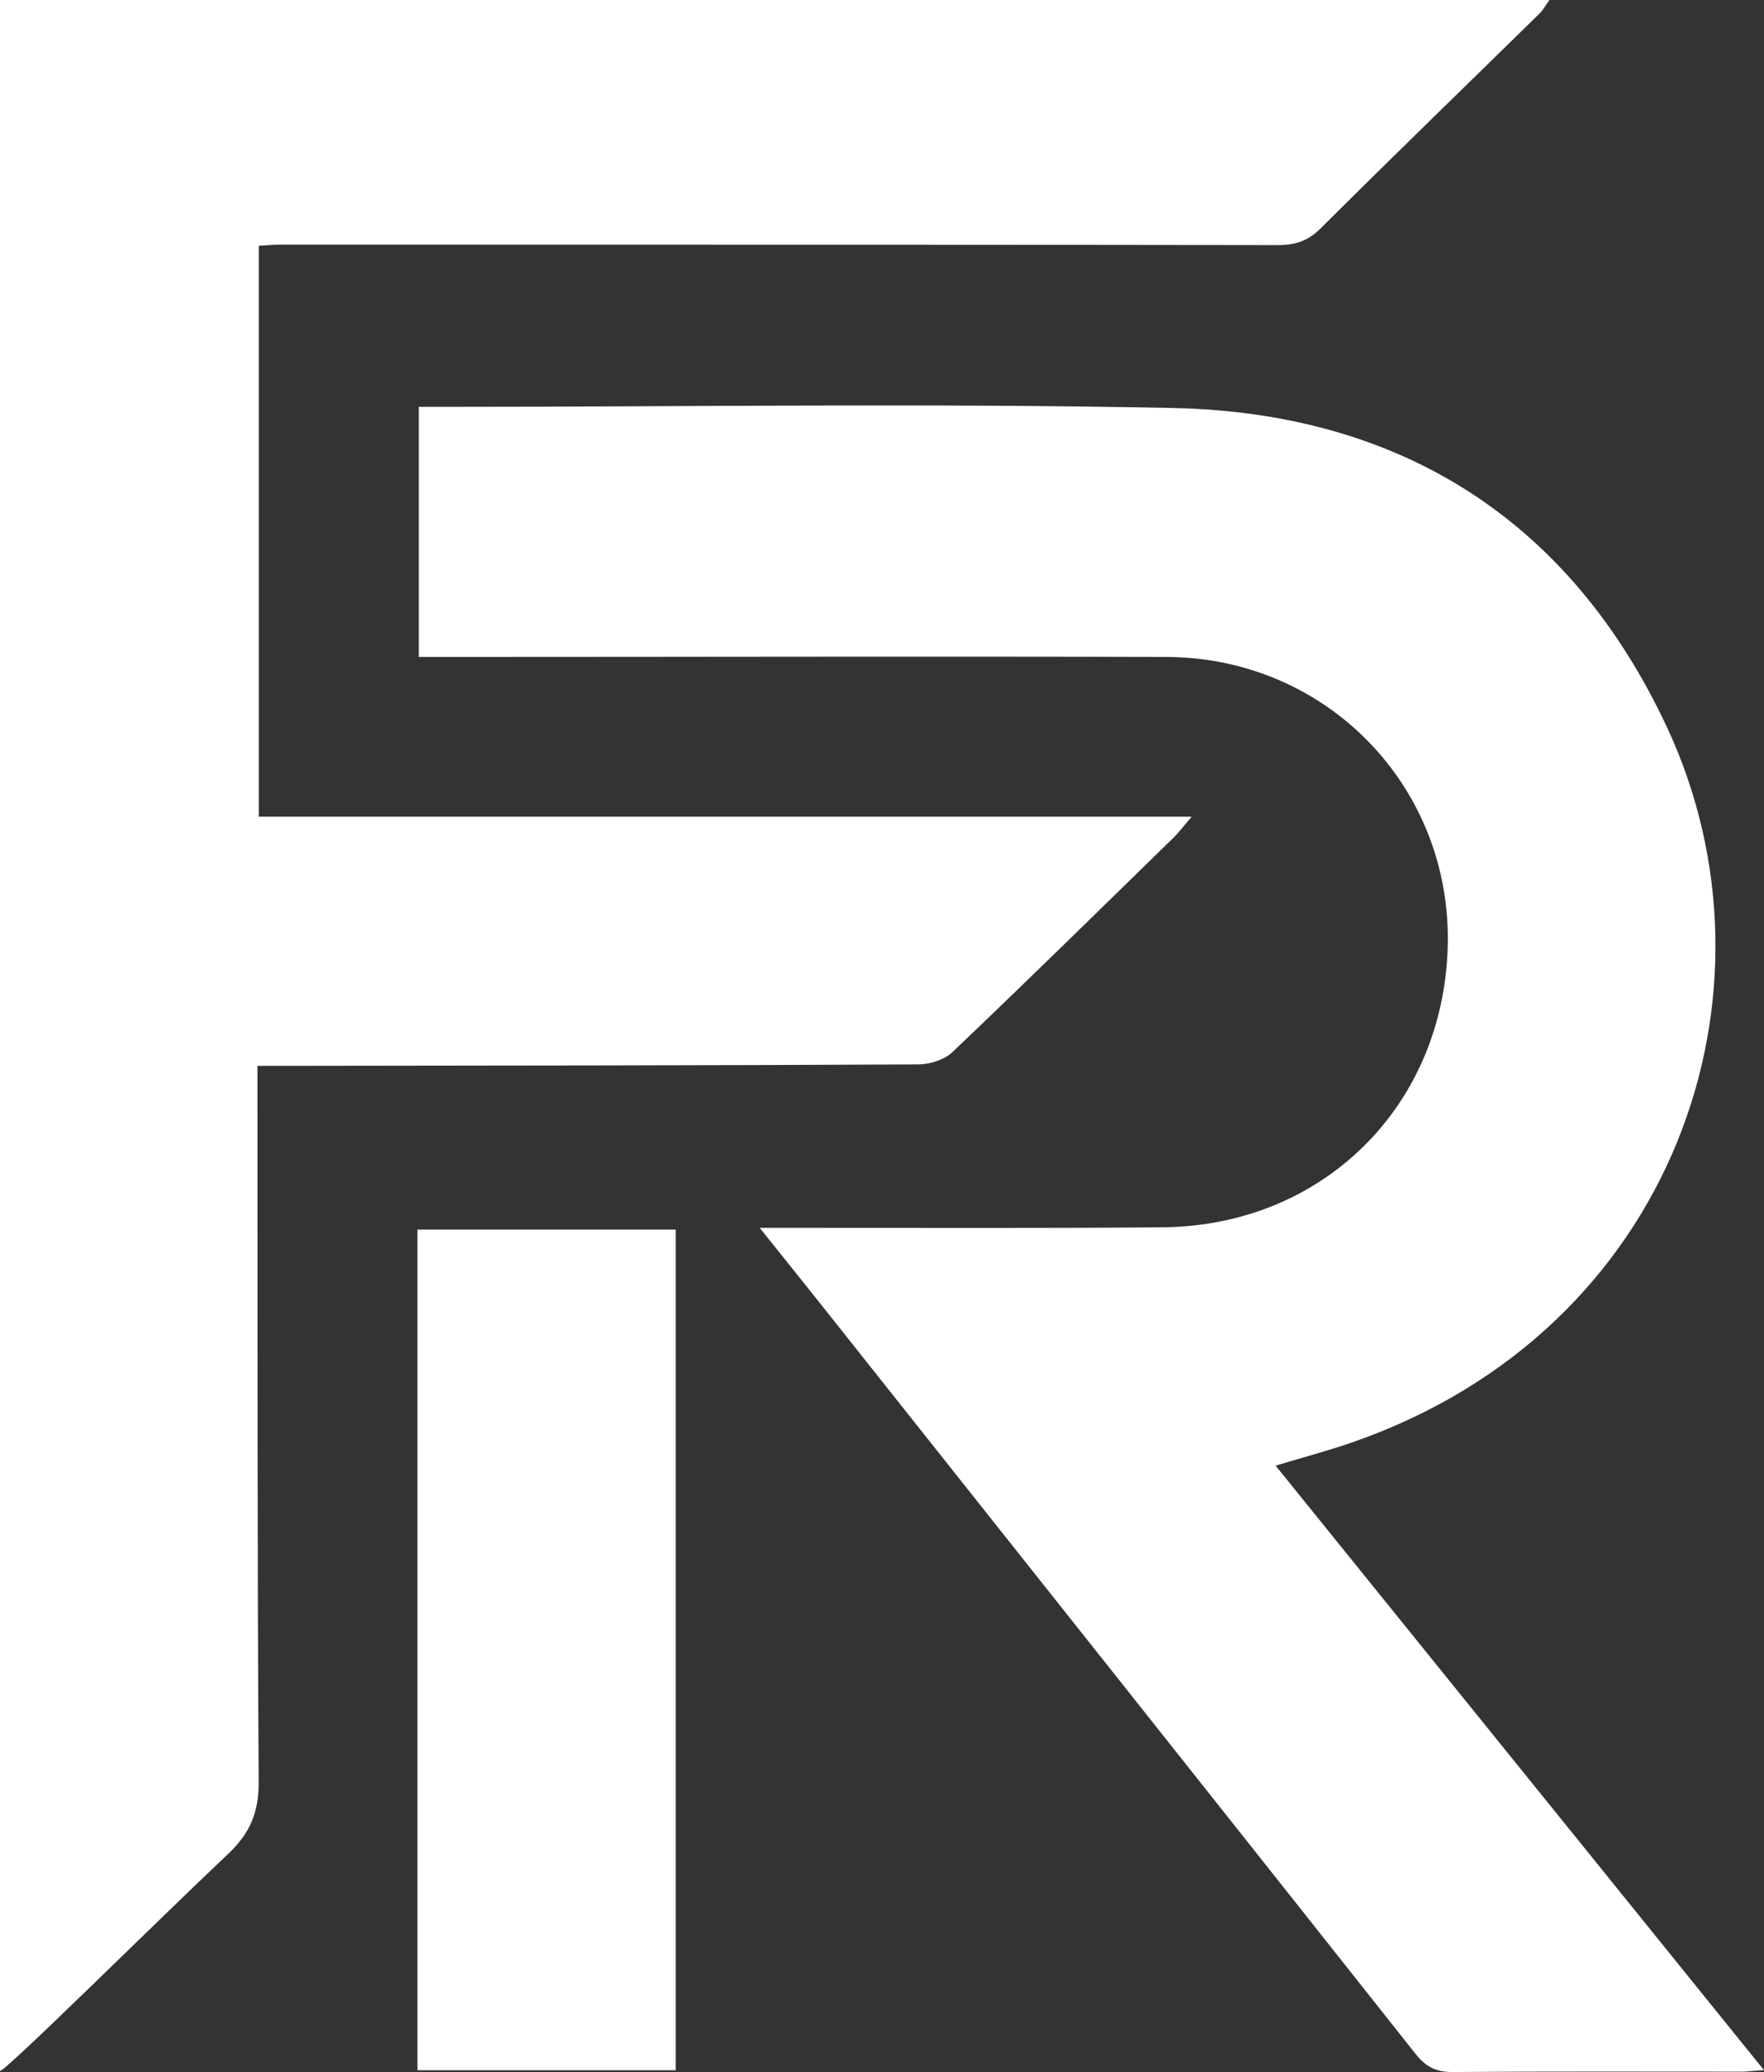
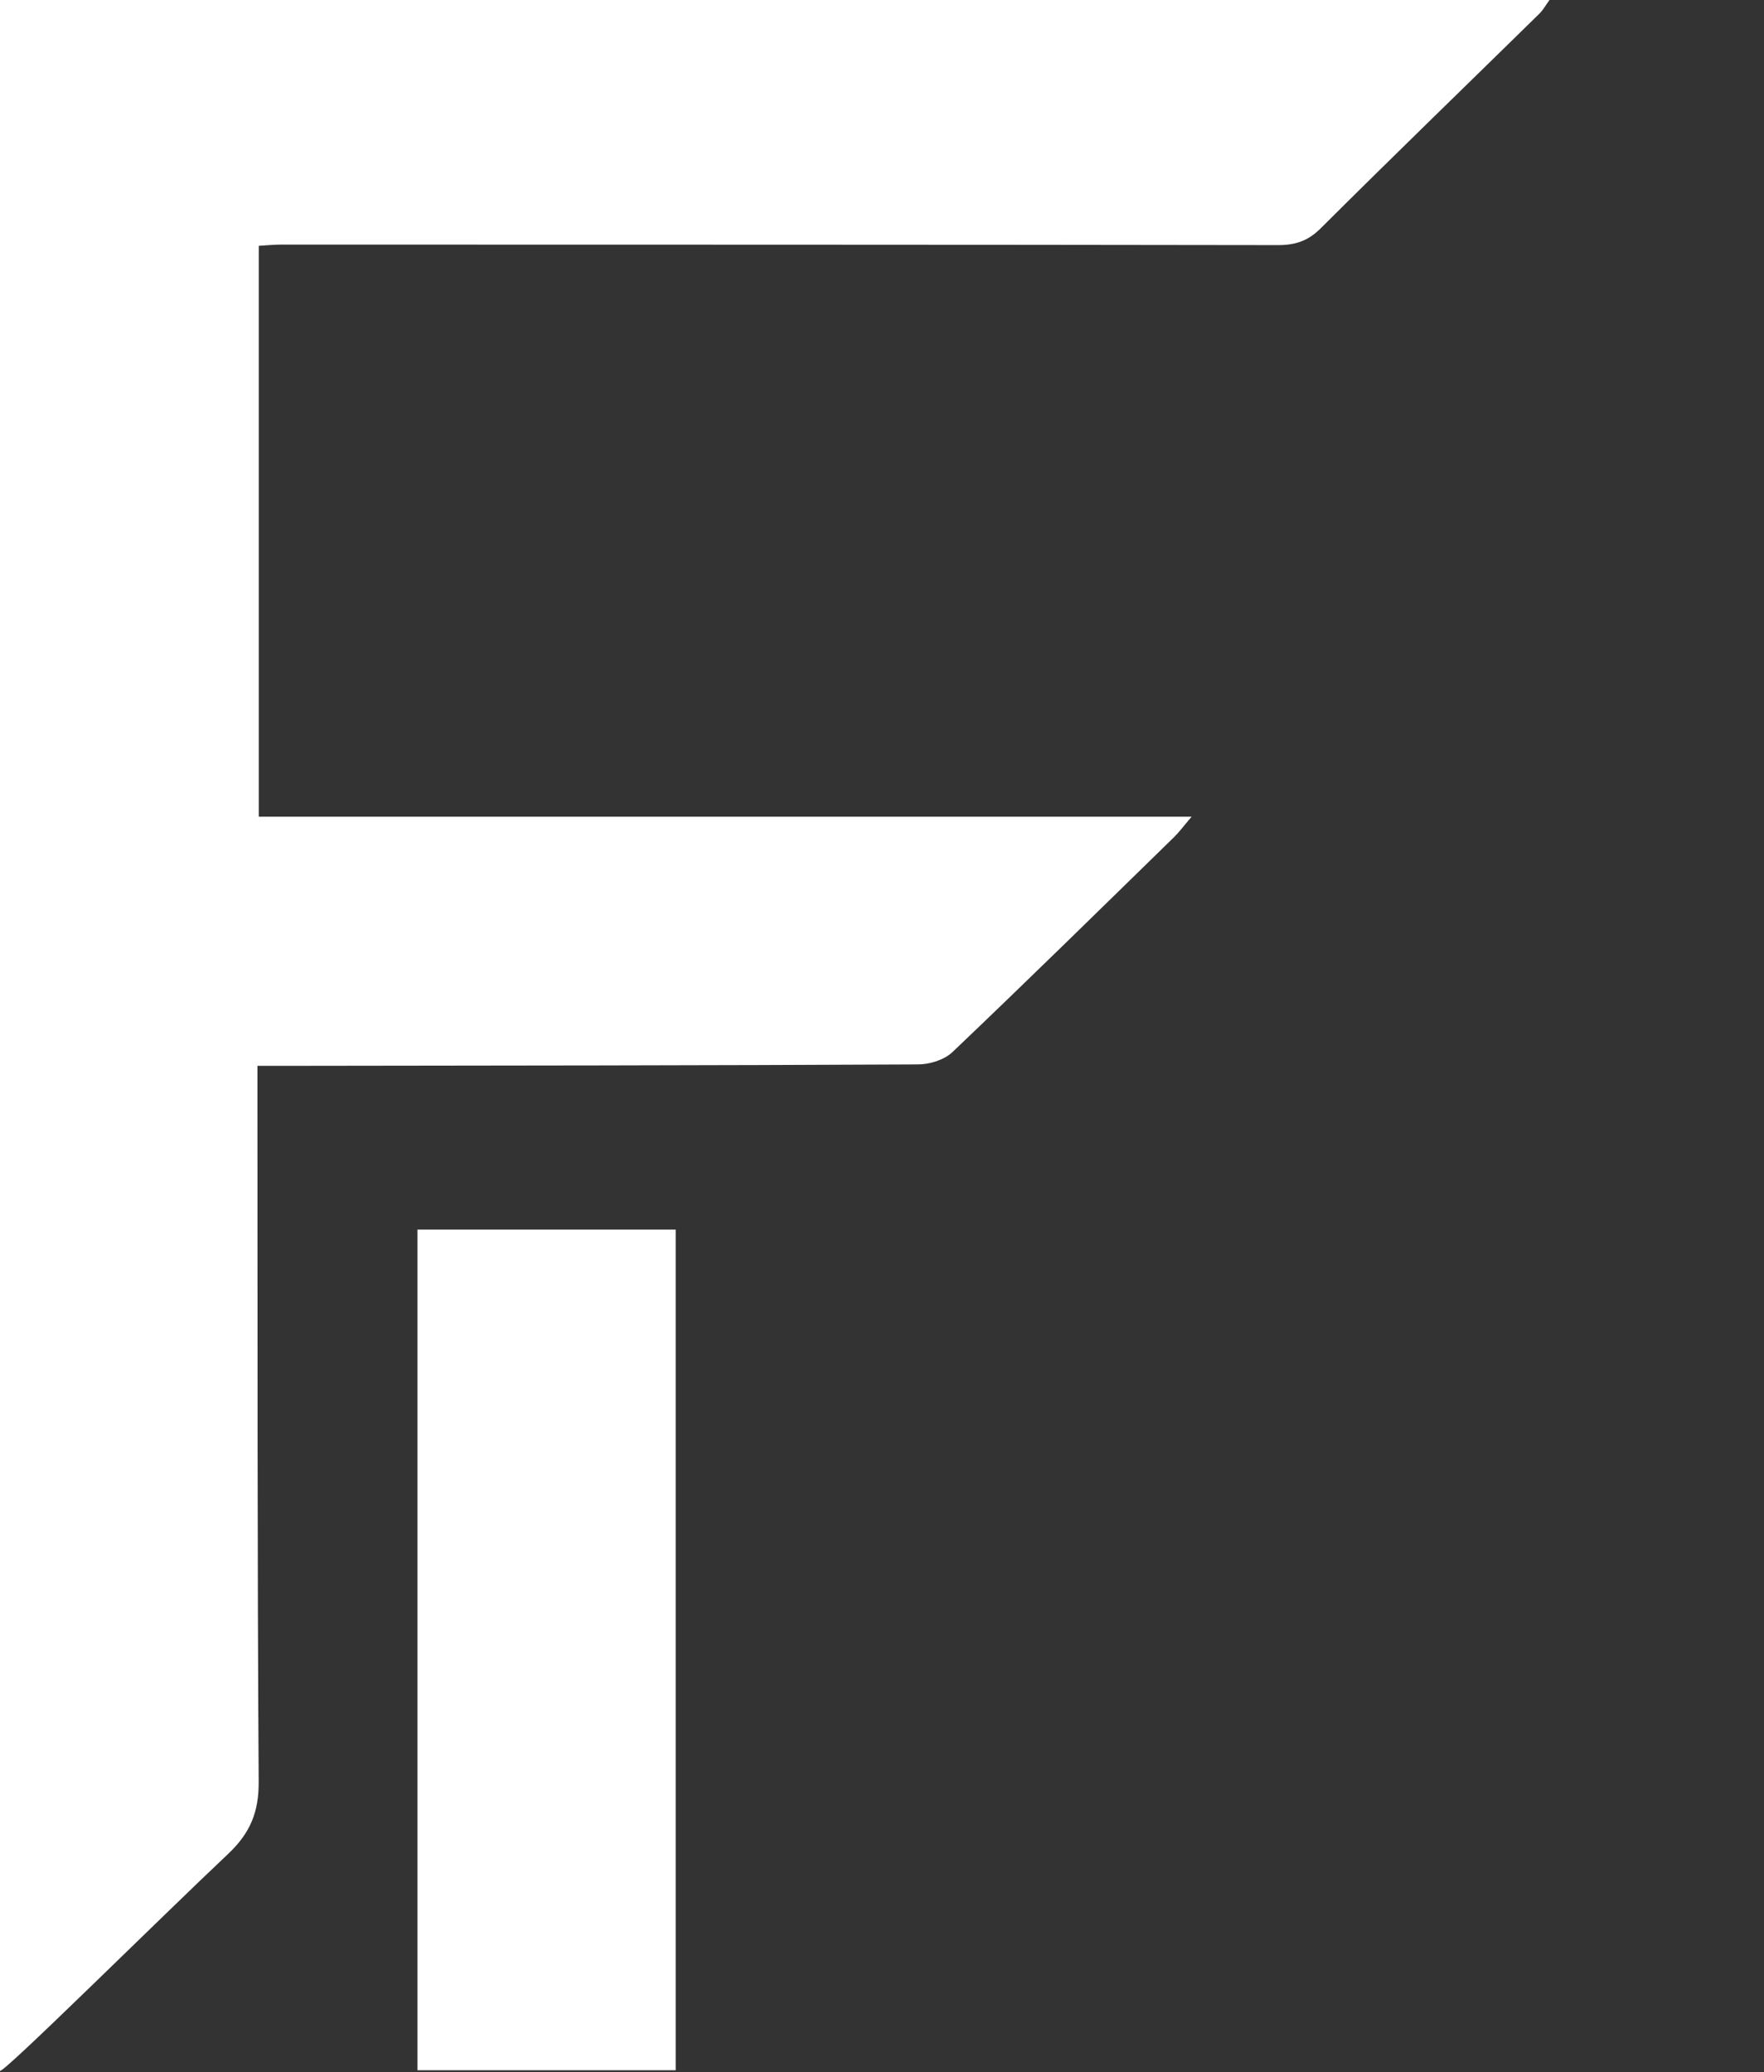
<svg xmlns="http://www.w3.org/2000/svg" id="Layer_2" data-name="Layer 2" viewBox="0 0 198.44 233.05">
  <rect x="0" y="0" width="198.44" height="233.05" fill="#333333" stroke="none" />
  <defs>
    <style> .cls-1 { fill: #fff; stroke-width: 0px; } </style>
  </defs>
  <g id="Layer_1-2" data-name="Layer 1">
    <g>
      <path class="cls-1" d="M0,232.93V0h174.31c-.44.6-.72,1.12-1.12,1.52-8.21,8.05-16.48,16.05-24.62,24.16-1.44,1.44-2.87,1.89-4.84,1.89-37.36-.06-74.72-.05-112.07-.06-.8,0-1.6.08-2.55.14v64.21h104.94c-.97,1.13-1.41,1.74-1.95,2.27-8.3,8.1-16.56,16.22-24.96,24.21-.92.87-2.56,1.38-3.87,1.38-23.74.12-47.48.13-71.22.16-.9,0-1.8,0-3.09,0,0,1.71,0,3.15,0,4.6.02,25.3-.02,50.61.14,75.91.02,3.41-.93,5.76-3.44,8.13-7.63,7.19-25.27,24.69-25.66,24.4Z" />
-       <path class="cls-1" d="M198.44,232.83c-1.26.09-1.86.18-2.46.18-10.86,0-21.72-.04-32.57.04-1.86.01-3.03-.59-4.16-2.03-22.16-27.98-44.36-55.92-66.55-83.87-2.26-2.84-4.53-5.67-7.24-9.05,1.7,0,2.67,0,3.64,0,13.89-.01,27.79.06,41.68-.06,18.01-.16,31.56-13.56,32.08-31.52.52-17.96-13.55-32.57-31.66-32.63-26.87-.08-53.74,0-80.61,0-1.09,0-2.18,0-3.48,0v-28.13c.81,0,1.68,0,2.56,0,27.42,0,54.85-.43,82.26.13,25.64.52,44.77,12.67,55.62,35.96,13.81,29.64,1.02,67.79-35.52,80.41-2.68.93-5.43,1.65-8.53,2.59,18.27,22.61,36.43,45.08,54.93,67.98Z" />
      <path class="cls-1" d="M76.01,232.85h-29.05v-94.55h29.05v94.55Z" />
    </g>
  </g>
</svg>